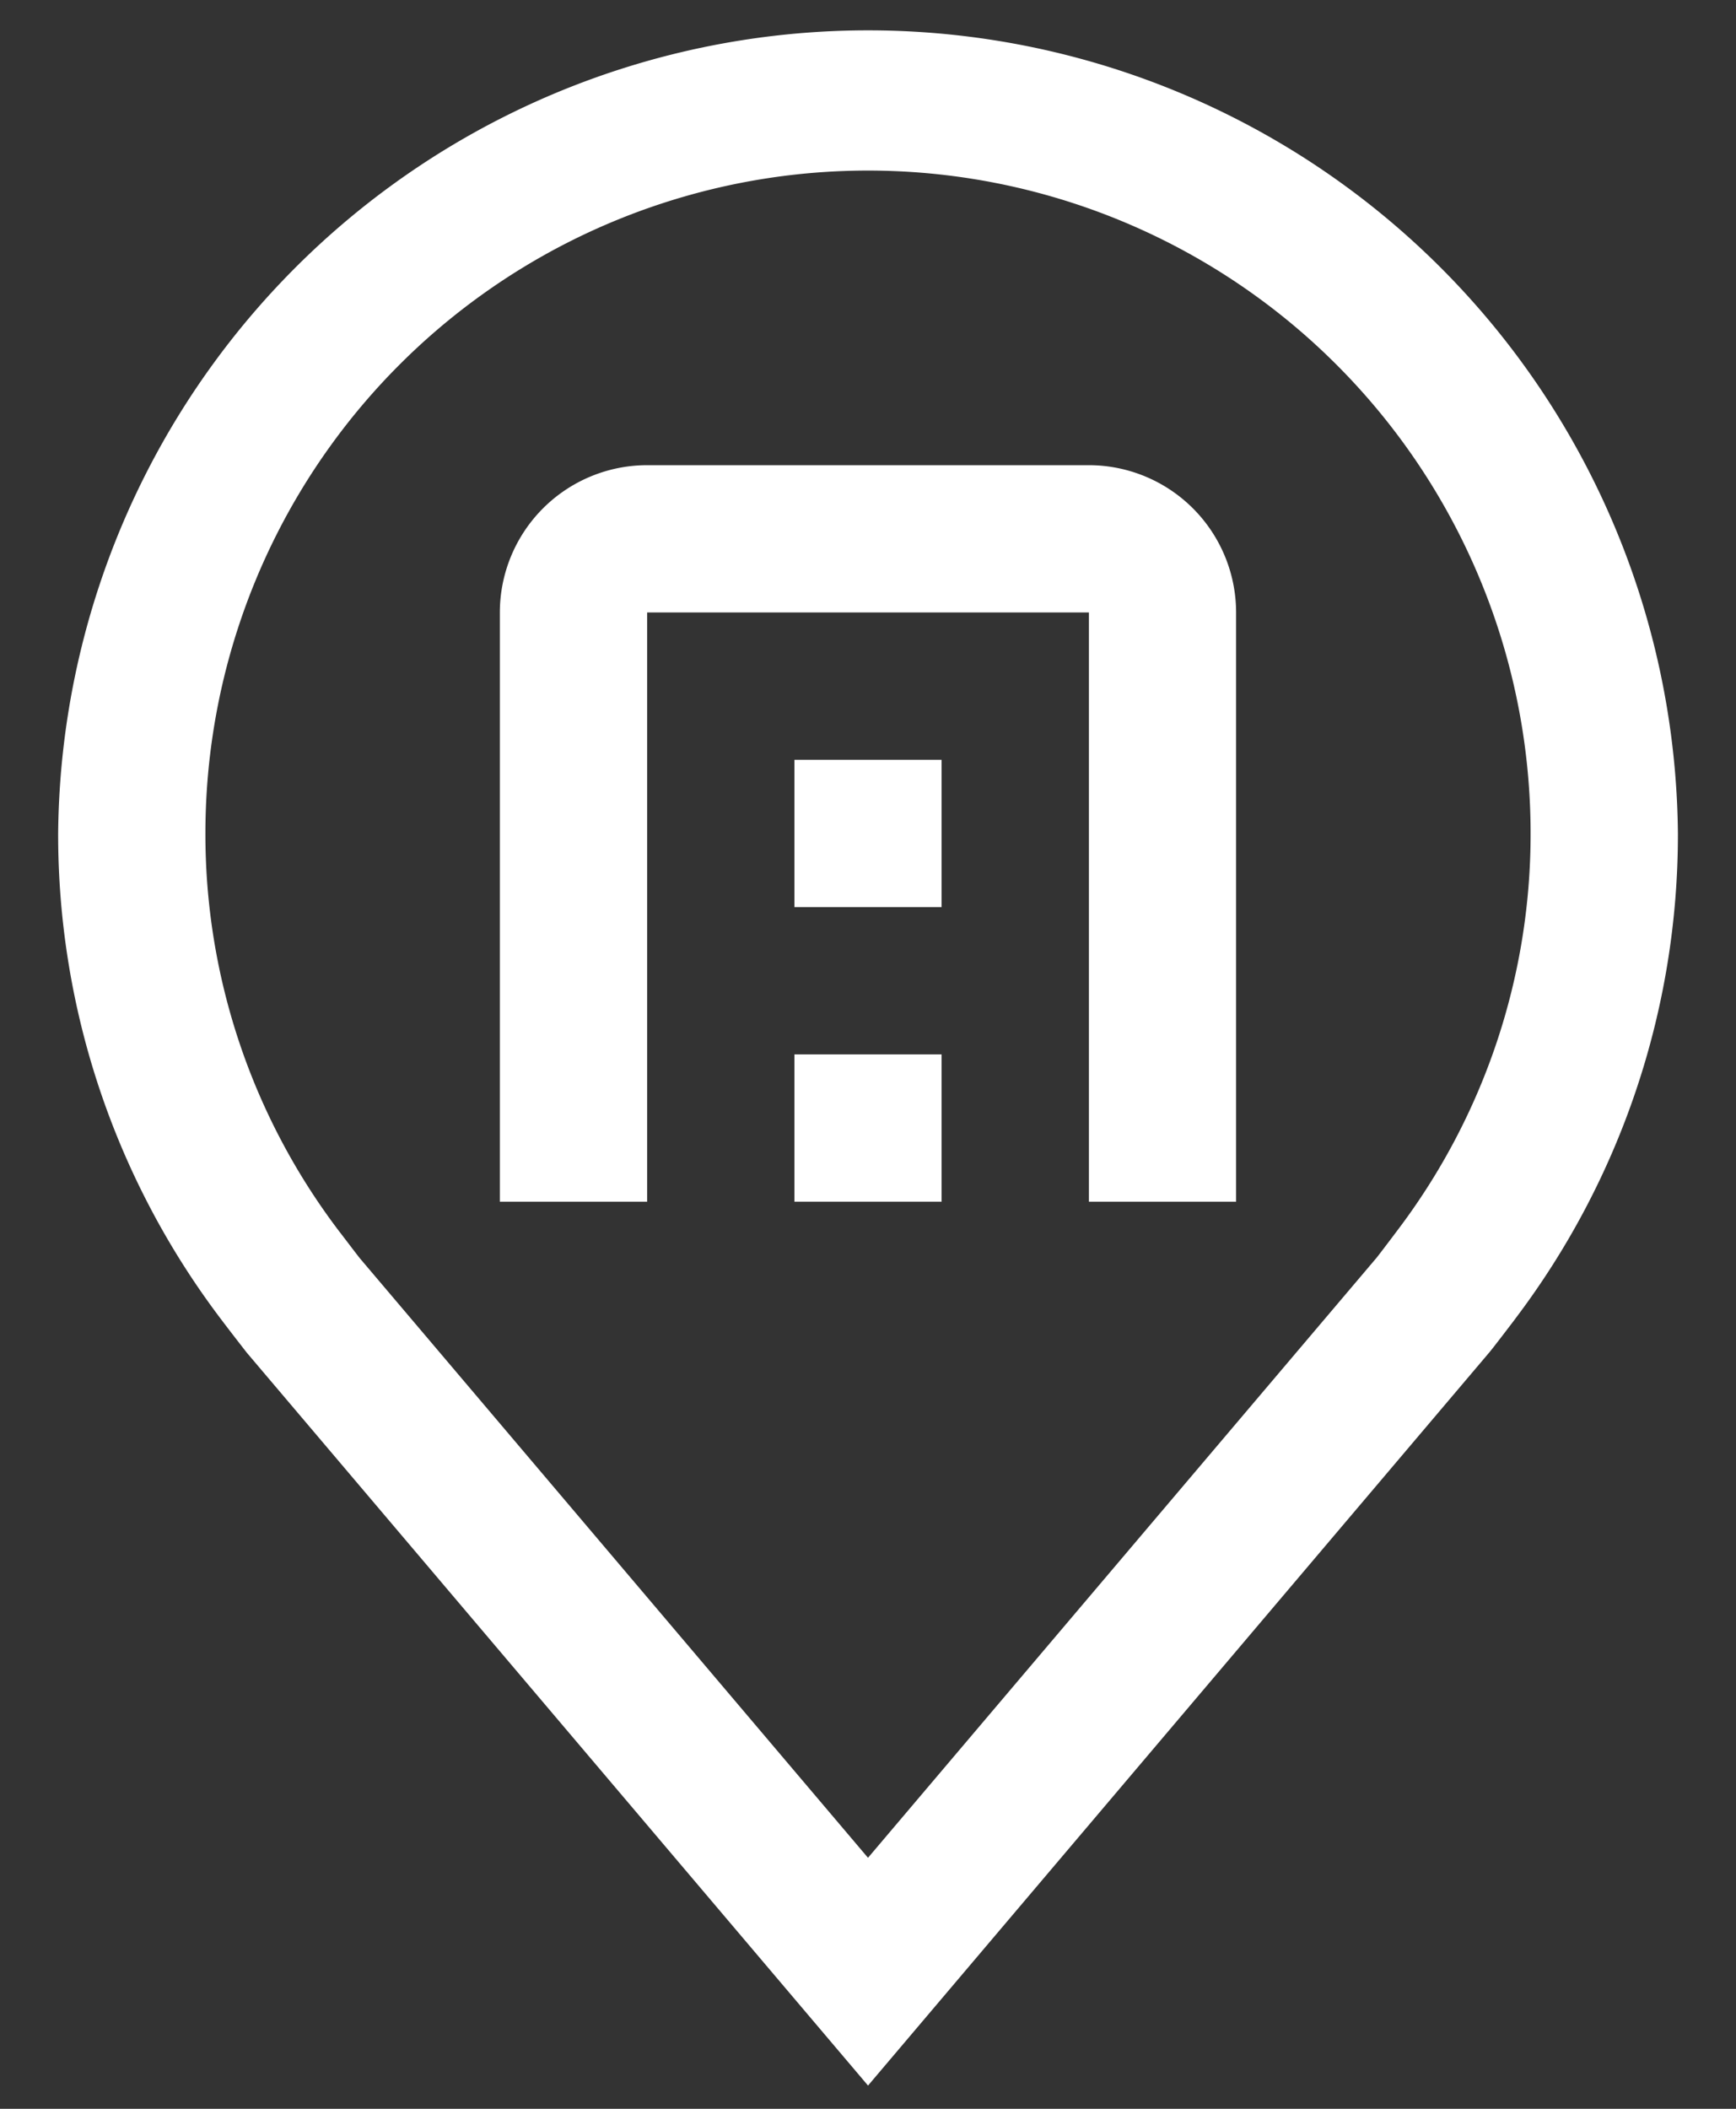
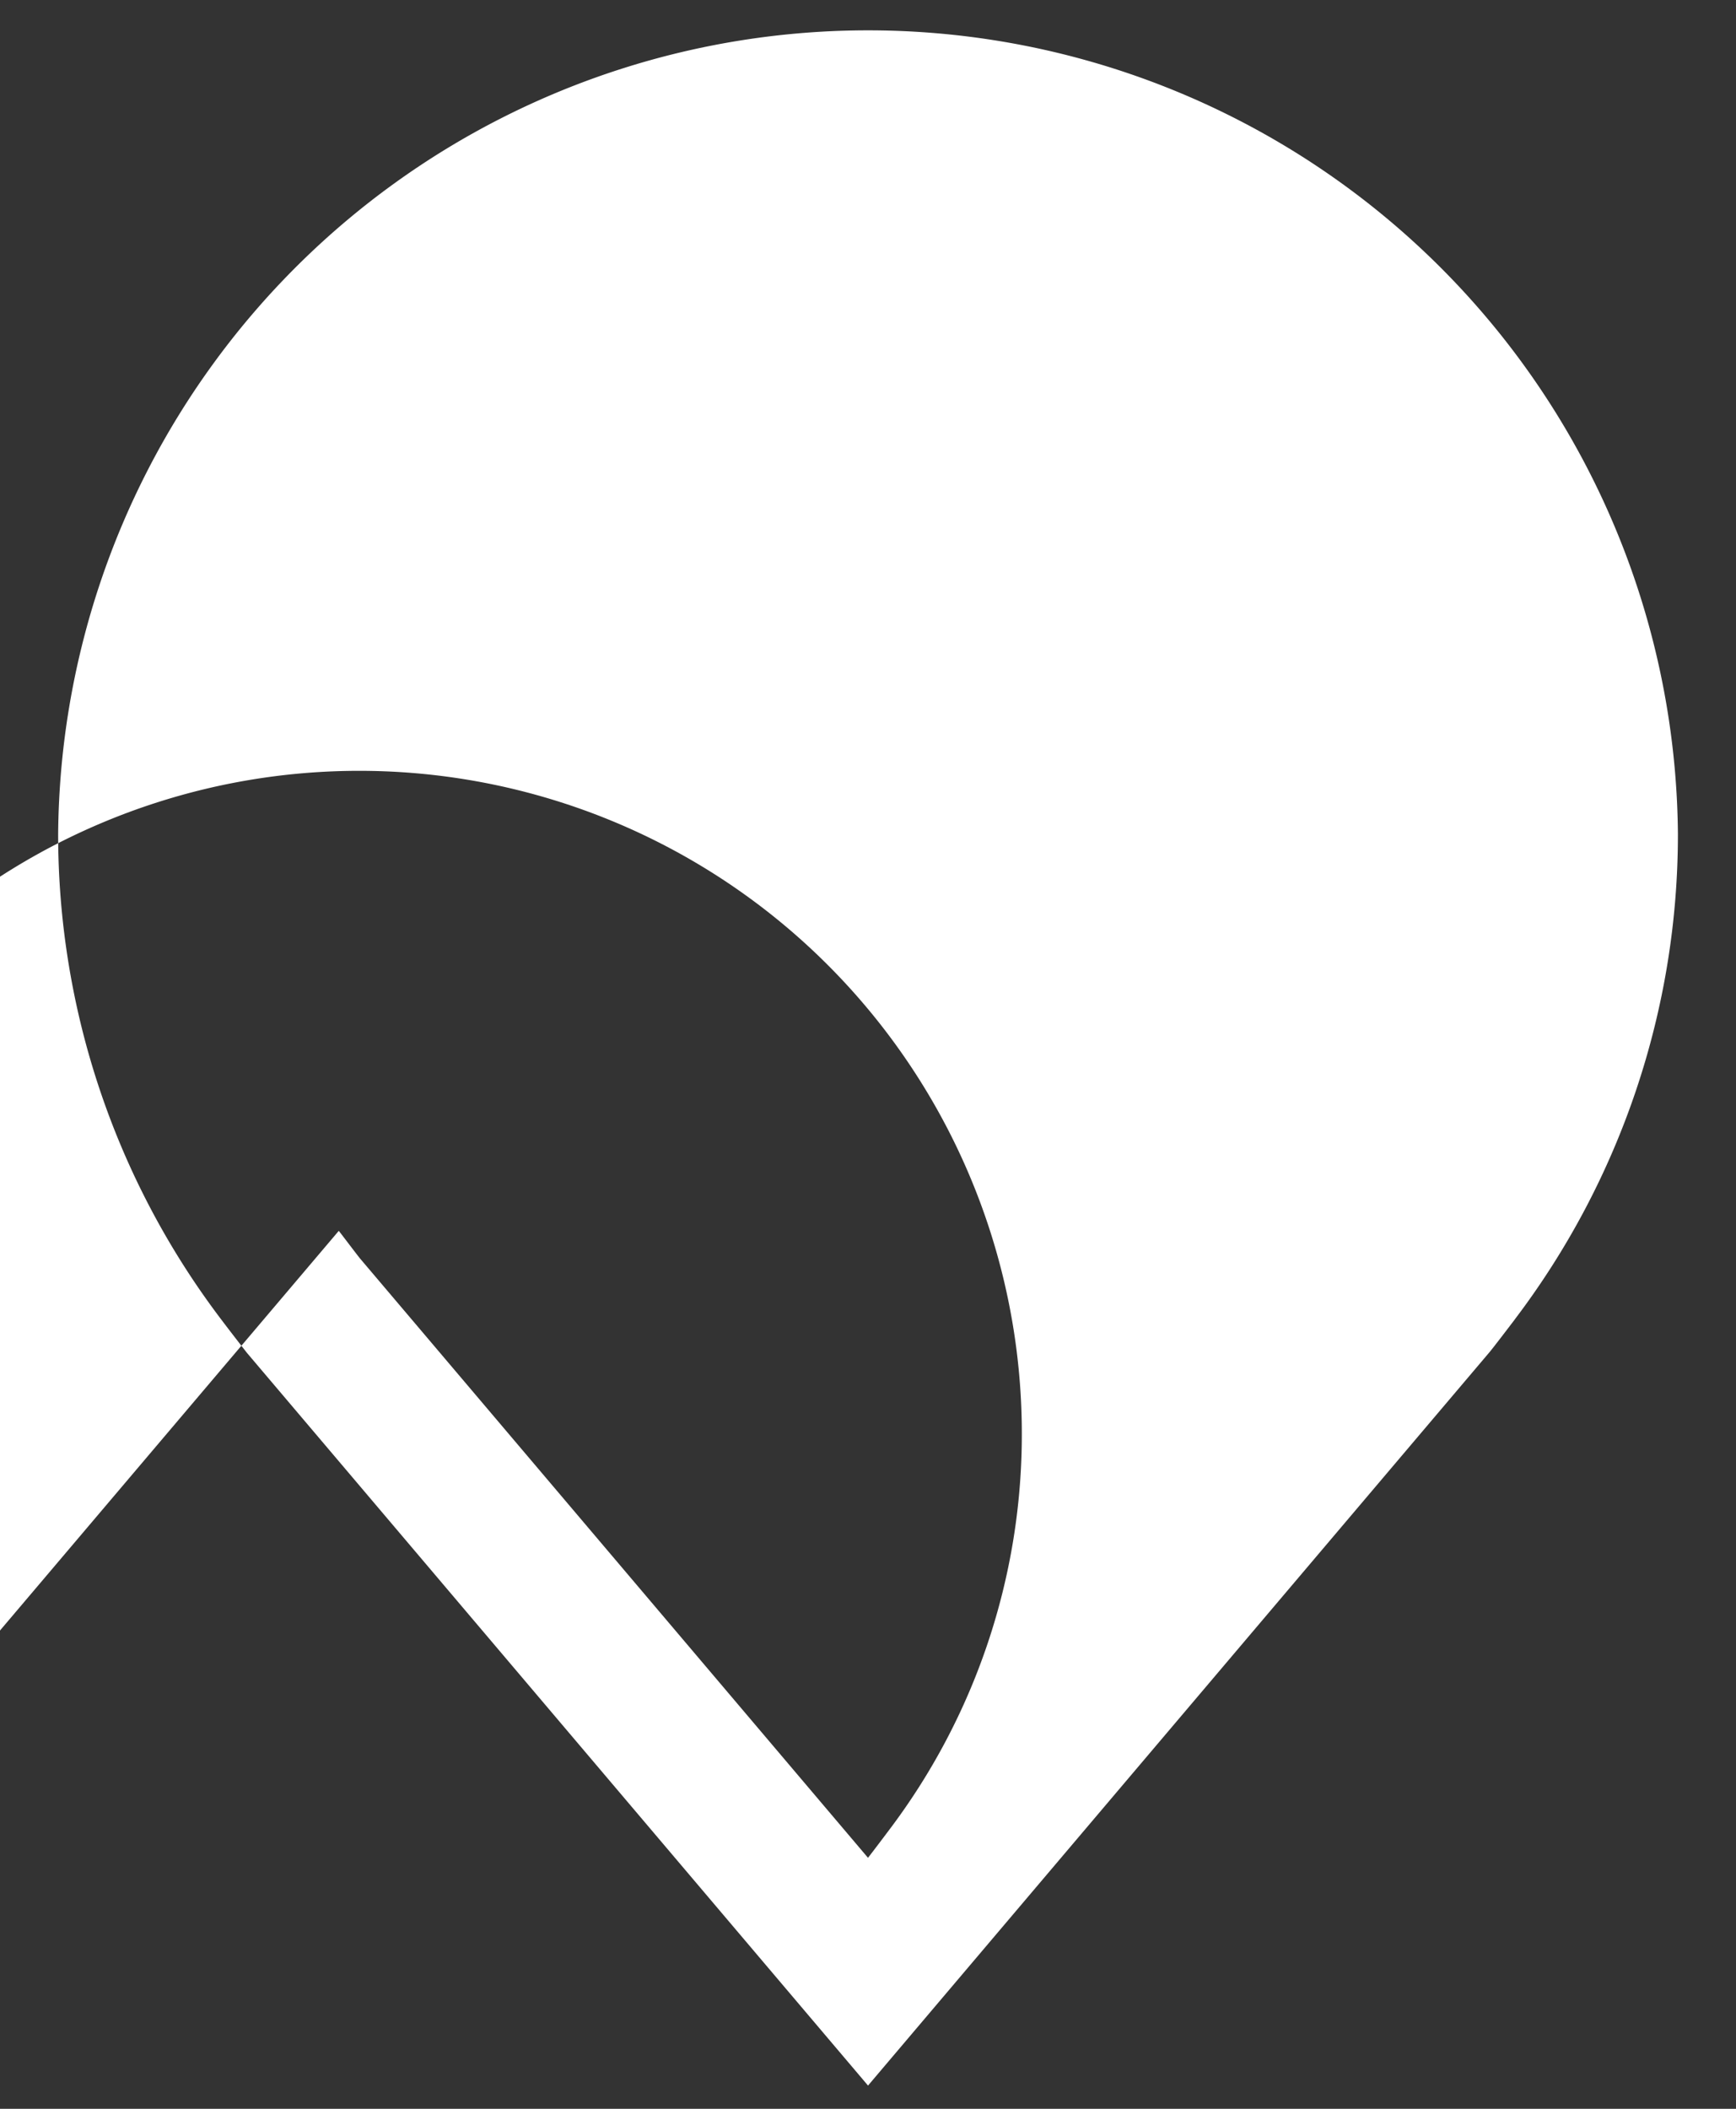
<svg xmlns="http://www.w3.org/2000/svg" width="28" height="34" fill="none">
  <rect width="100%" height="100%" fill="#333333" stroke="none" />
-   <path fill="#fff" d="M14 33.625 3.982 21.811c-.139-.178-.277-.356-.413-.536a12.93 12.93 0 0 1-2.631-7.837 13.063 13.063 0 0 1 26.125 0c.004 2.828-.92 5.58-2.63 7.833l-.002.004s-.356.468-.41.53L14 33.626Zm-8.536-13.78c.003 0 .278.365.341.443L14 29.953l8.206-9.678c.052-.065.33-.433.33-.434a10.57 10.57 0 0 0 2.151-6.404 10.687 10.687 0 1 0-21.374 0 10.574 10.574 0 0 0 2.151 6.407Z" />
-   <path fill="#fff" d="M19.938 19.375h-2.375v-9.5h-7.125v9.5H8.062v-9.5A2.377 2.377 0 0 1 10.438 7.5h7.124a2.377 2.377 0 0 1 2.375 2.375v9.5Z" />
-   <path fill="#fff" d="M12.813 17h2.374v2.375h-2.374V17Zm0-4.75h2.374v2.375h-2.374V12.25Z" />
+   <path fill="#fff" d="M14 33.625 3.982 21.811c-.139-.178-.277-.356-.413-.536a12.93 12.93 0 0 1-2.631-7.837 13.063 13.063 0 0 1 26.125 0c.004 2.828-.92 5.58-2.63 7.833l-.002.004s-.356.468-.41.53L14 33.626Zm-8.536-13.78c.003 0 .278.365.341.443L14 29.953c.052-.065.33-.433.33-.434a10.57 10.57 0 0 0 2.151-6.404 10.687 10.687 0 1 0-21.374 0 10.574 10.574 0 0 0 2.151 6.407Z" />
</svg>